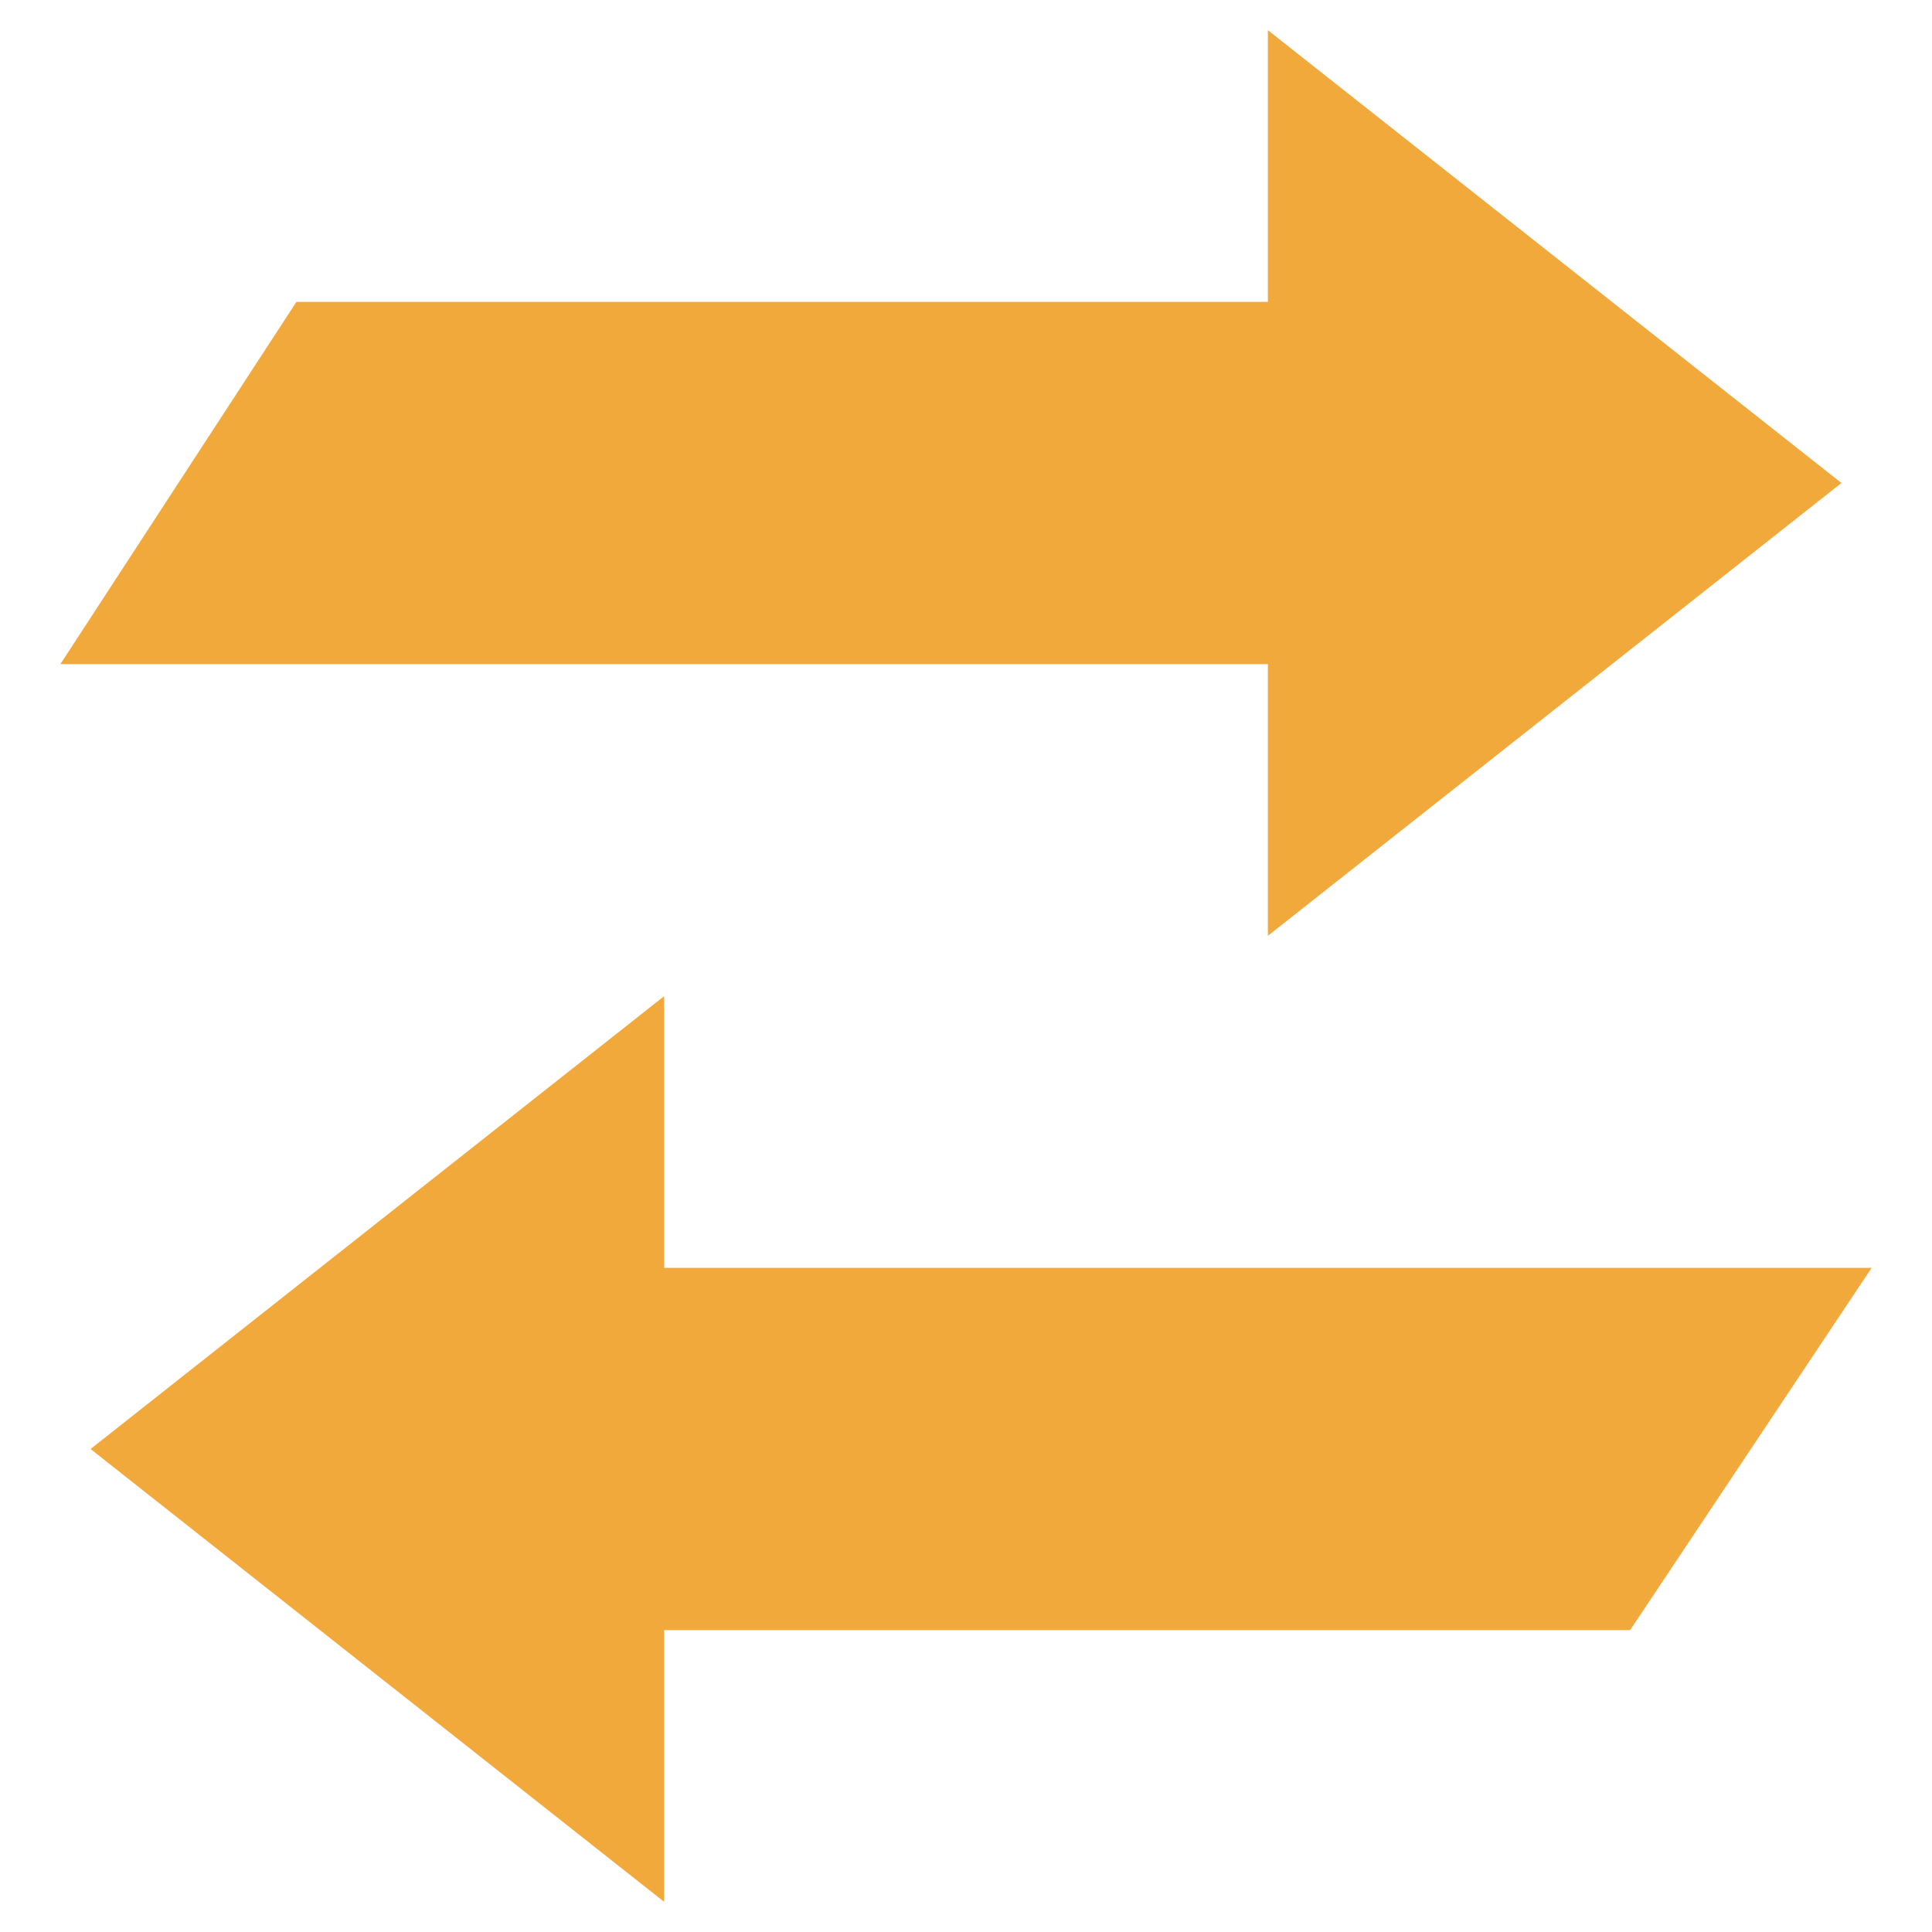
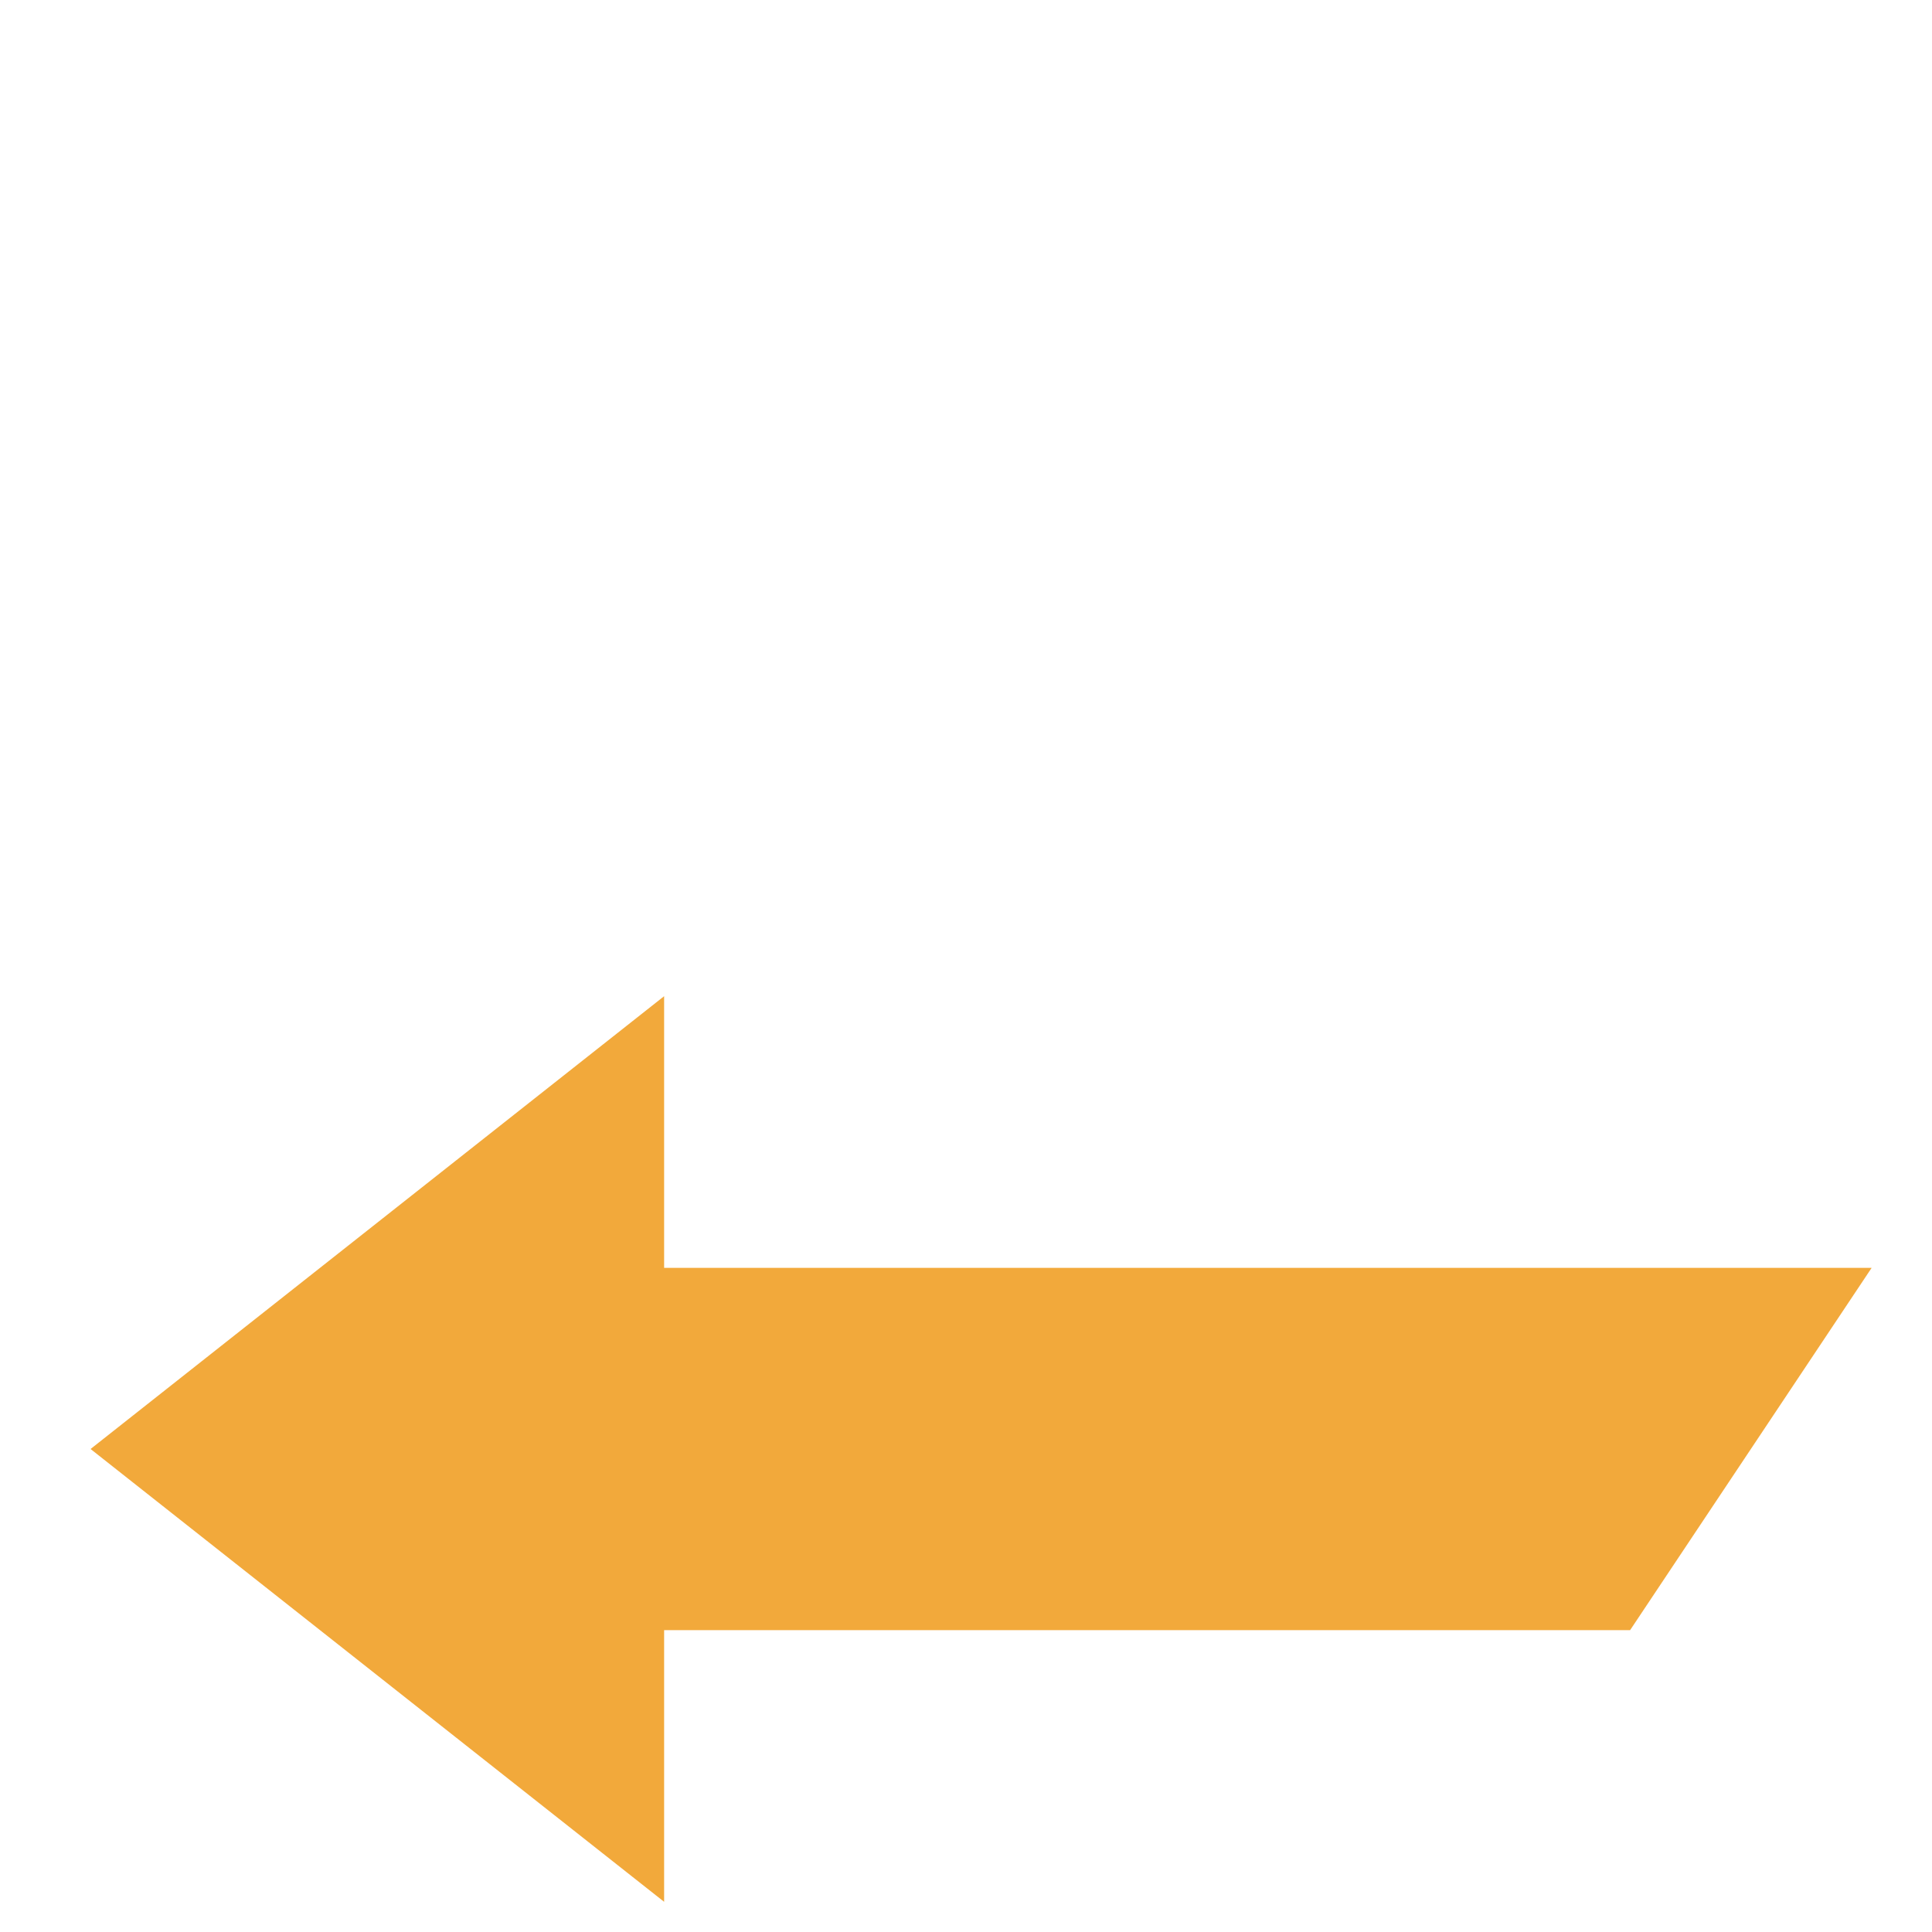
<svg xmlns="http://www.w3.org/2000/svg" width="56" height="56" viewBox="0 0 56 56" fill="none">
-   <path d="M36.75 8.75H8.592L1.75 19.25H36.75V27.125L53.375 14L36.75 0.875V8.75Z" fill="#F2A93B" />
  <path d="M19.25 36.75H54.25L47.25 47.25H19.25V55.125L2.625 42L19.25 28.875V36.75Z" fill="#F2A93B" />
</svg>